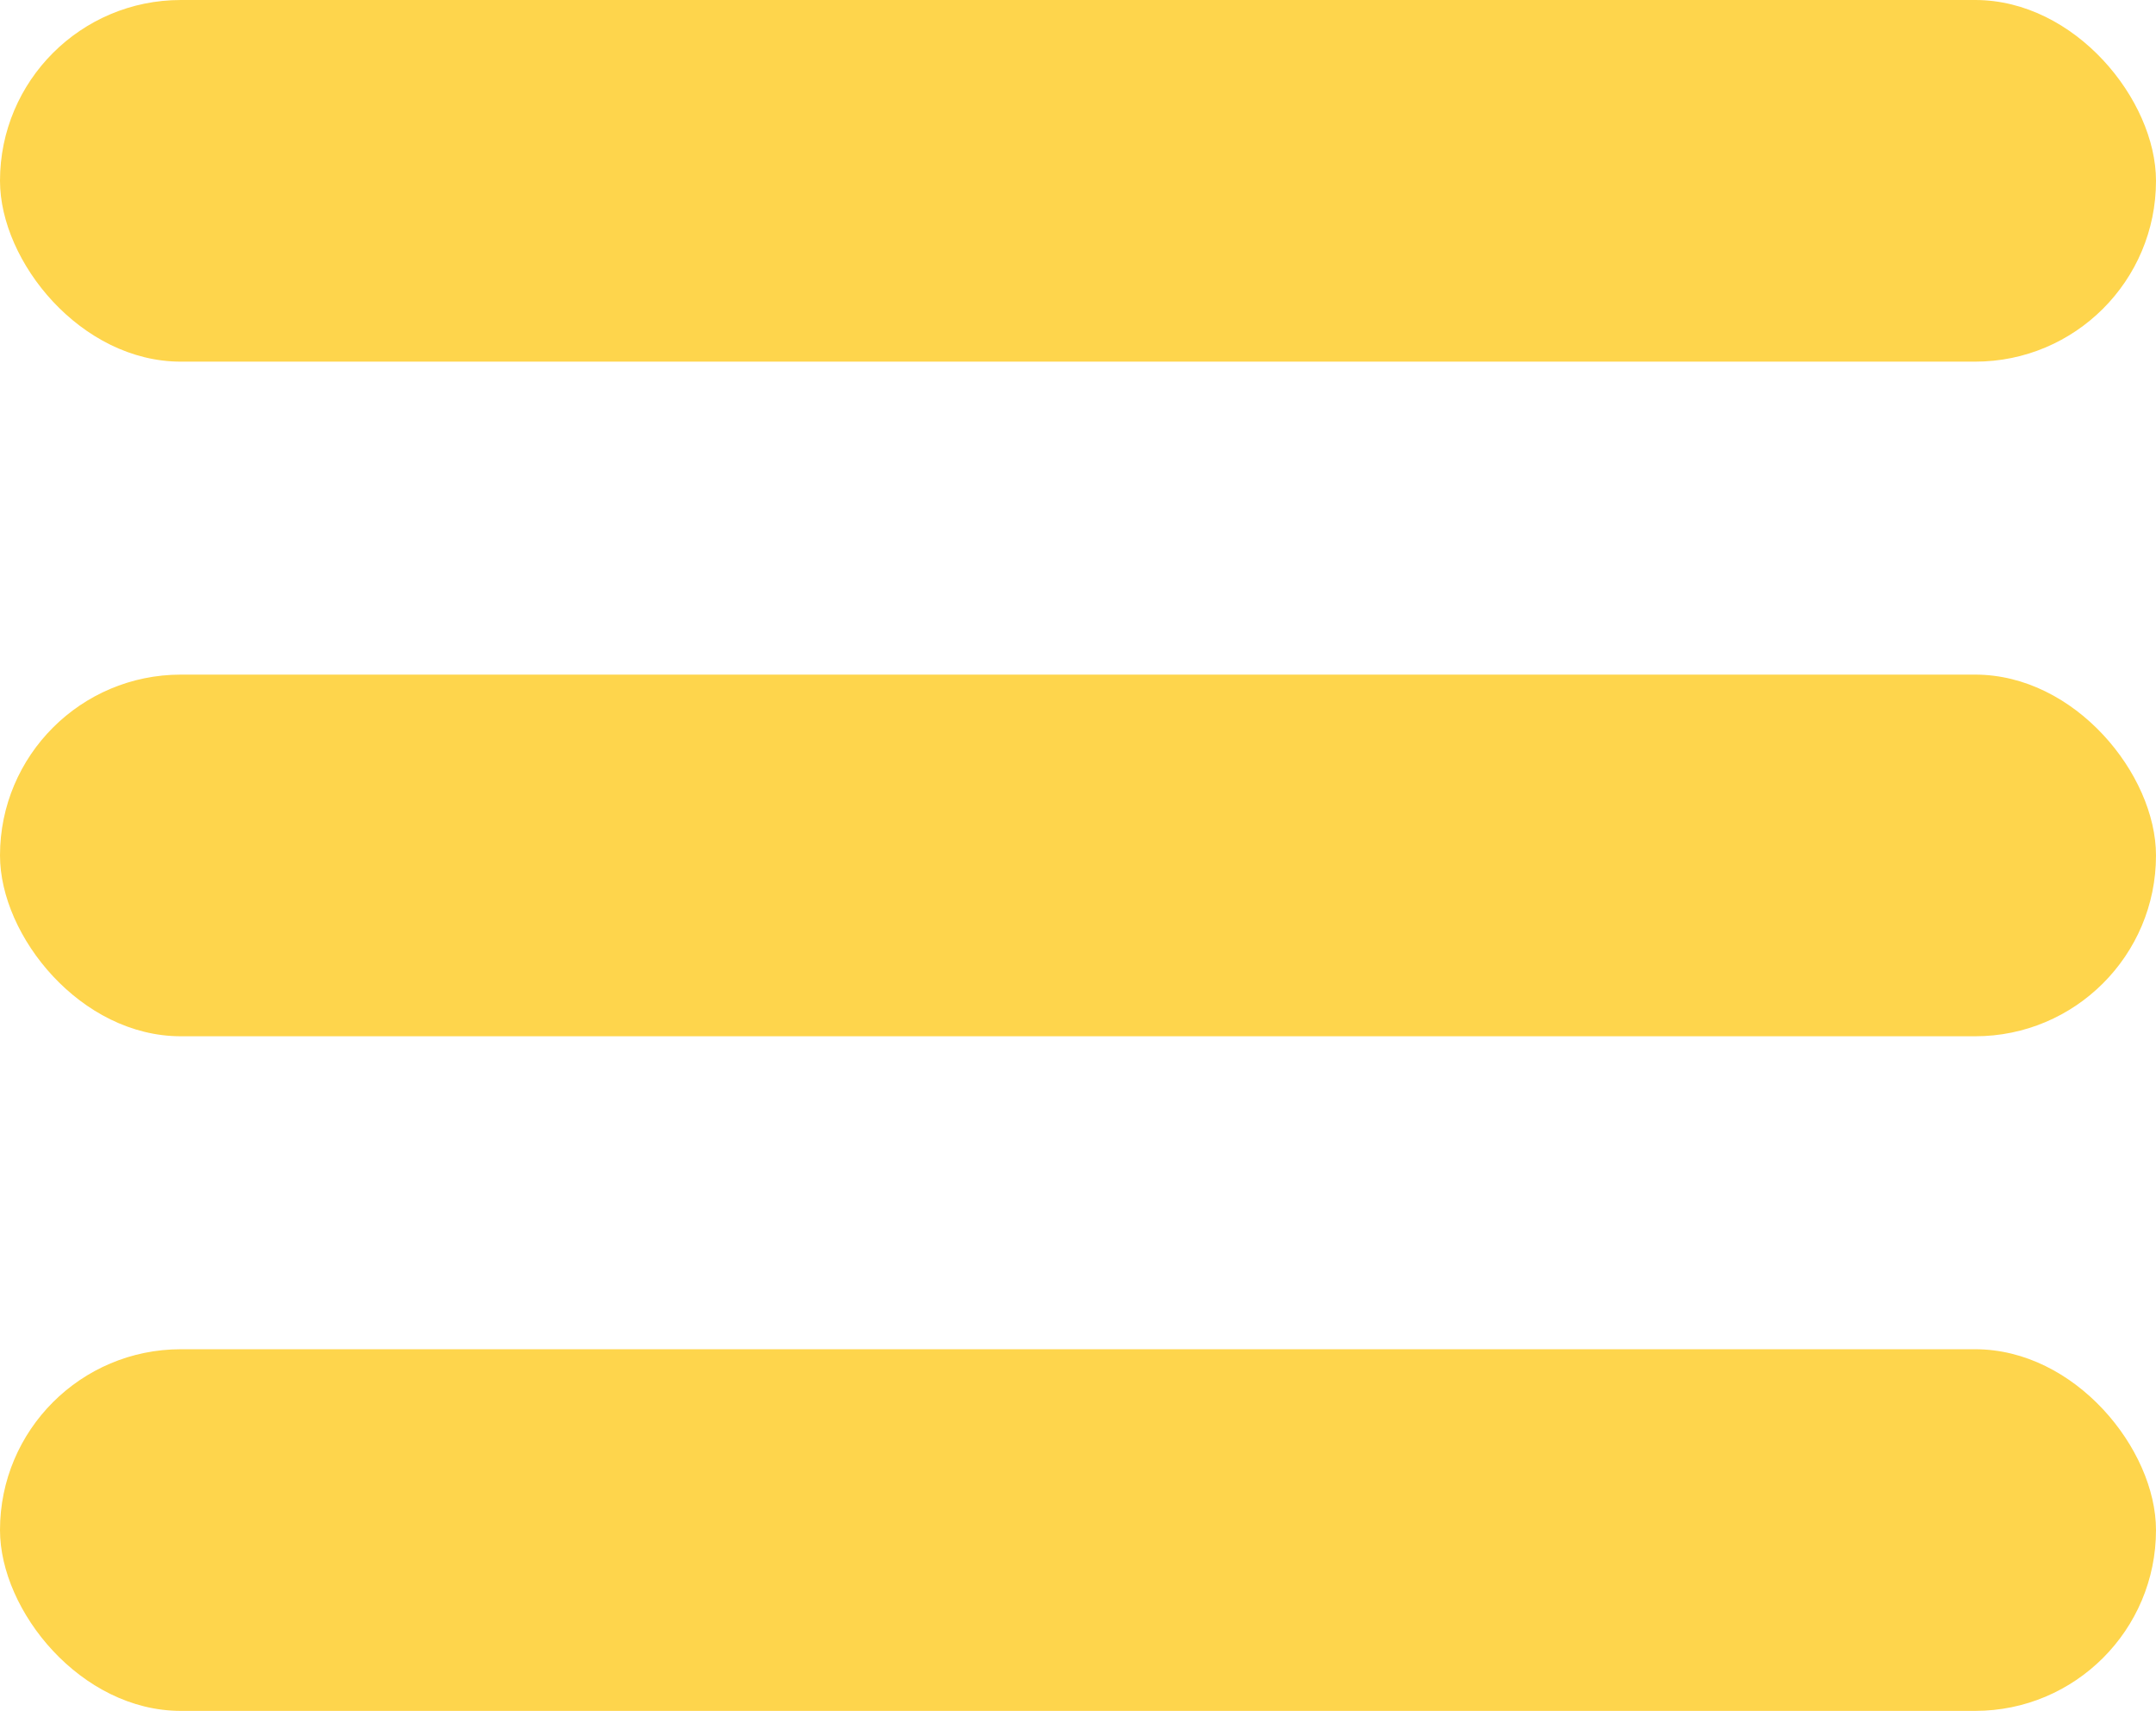
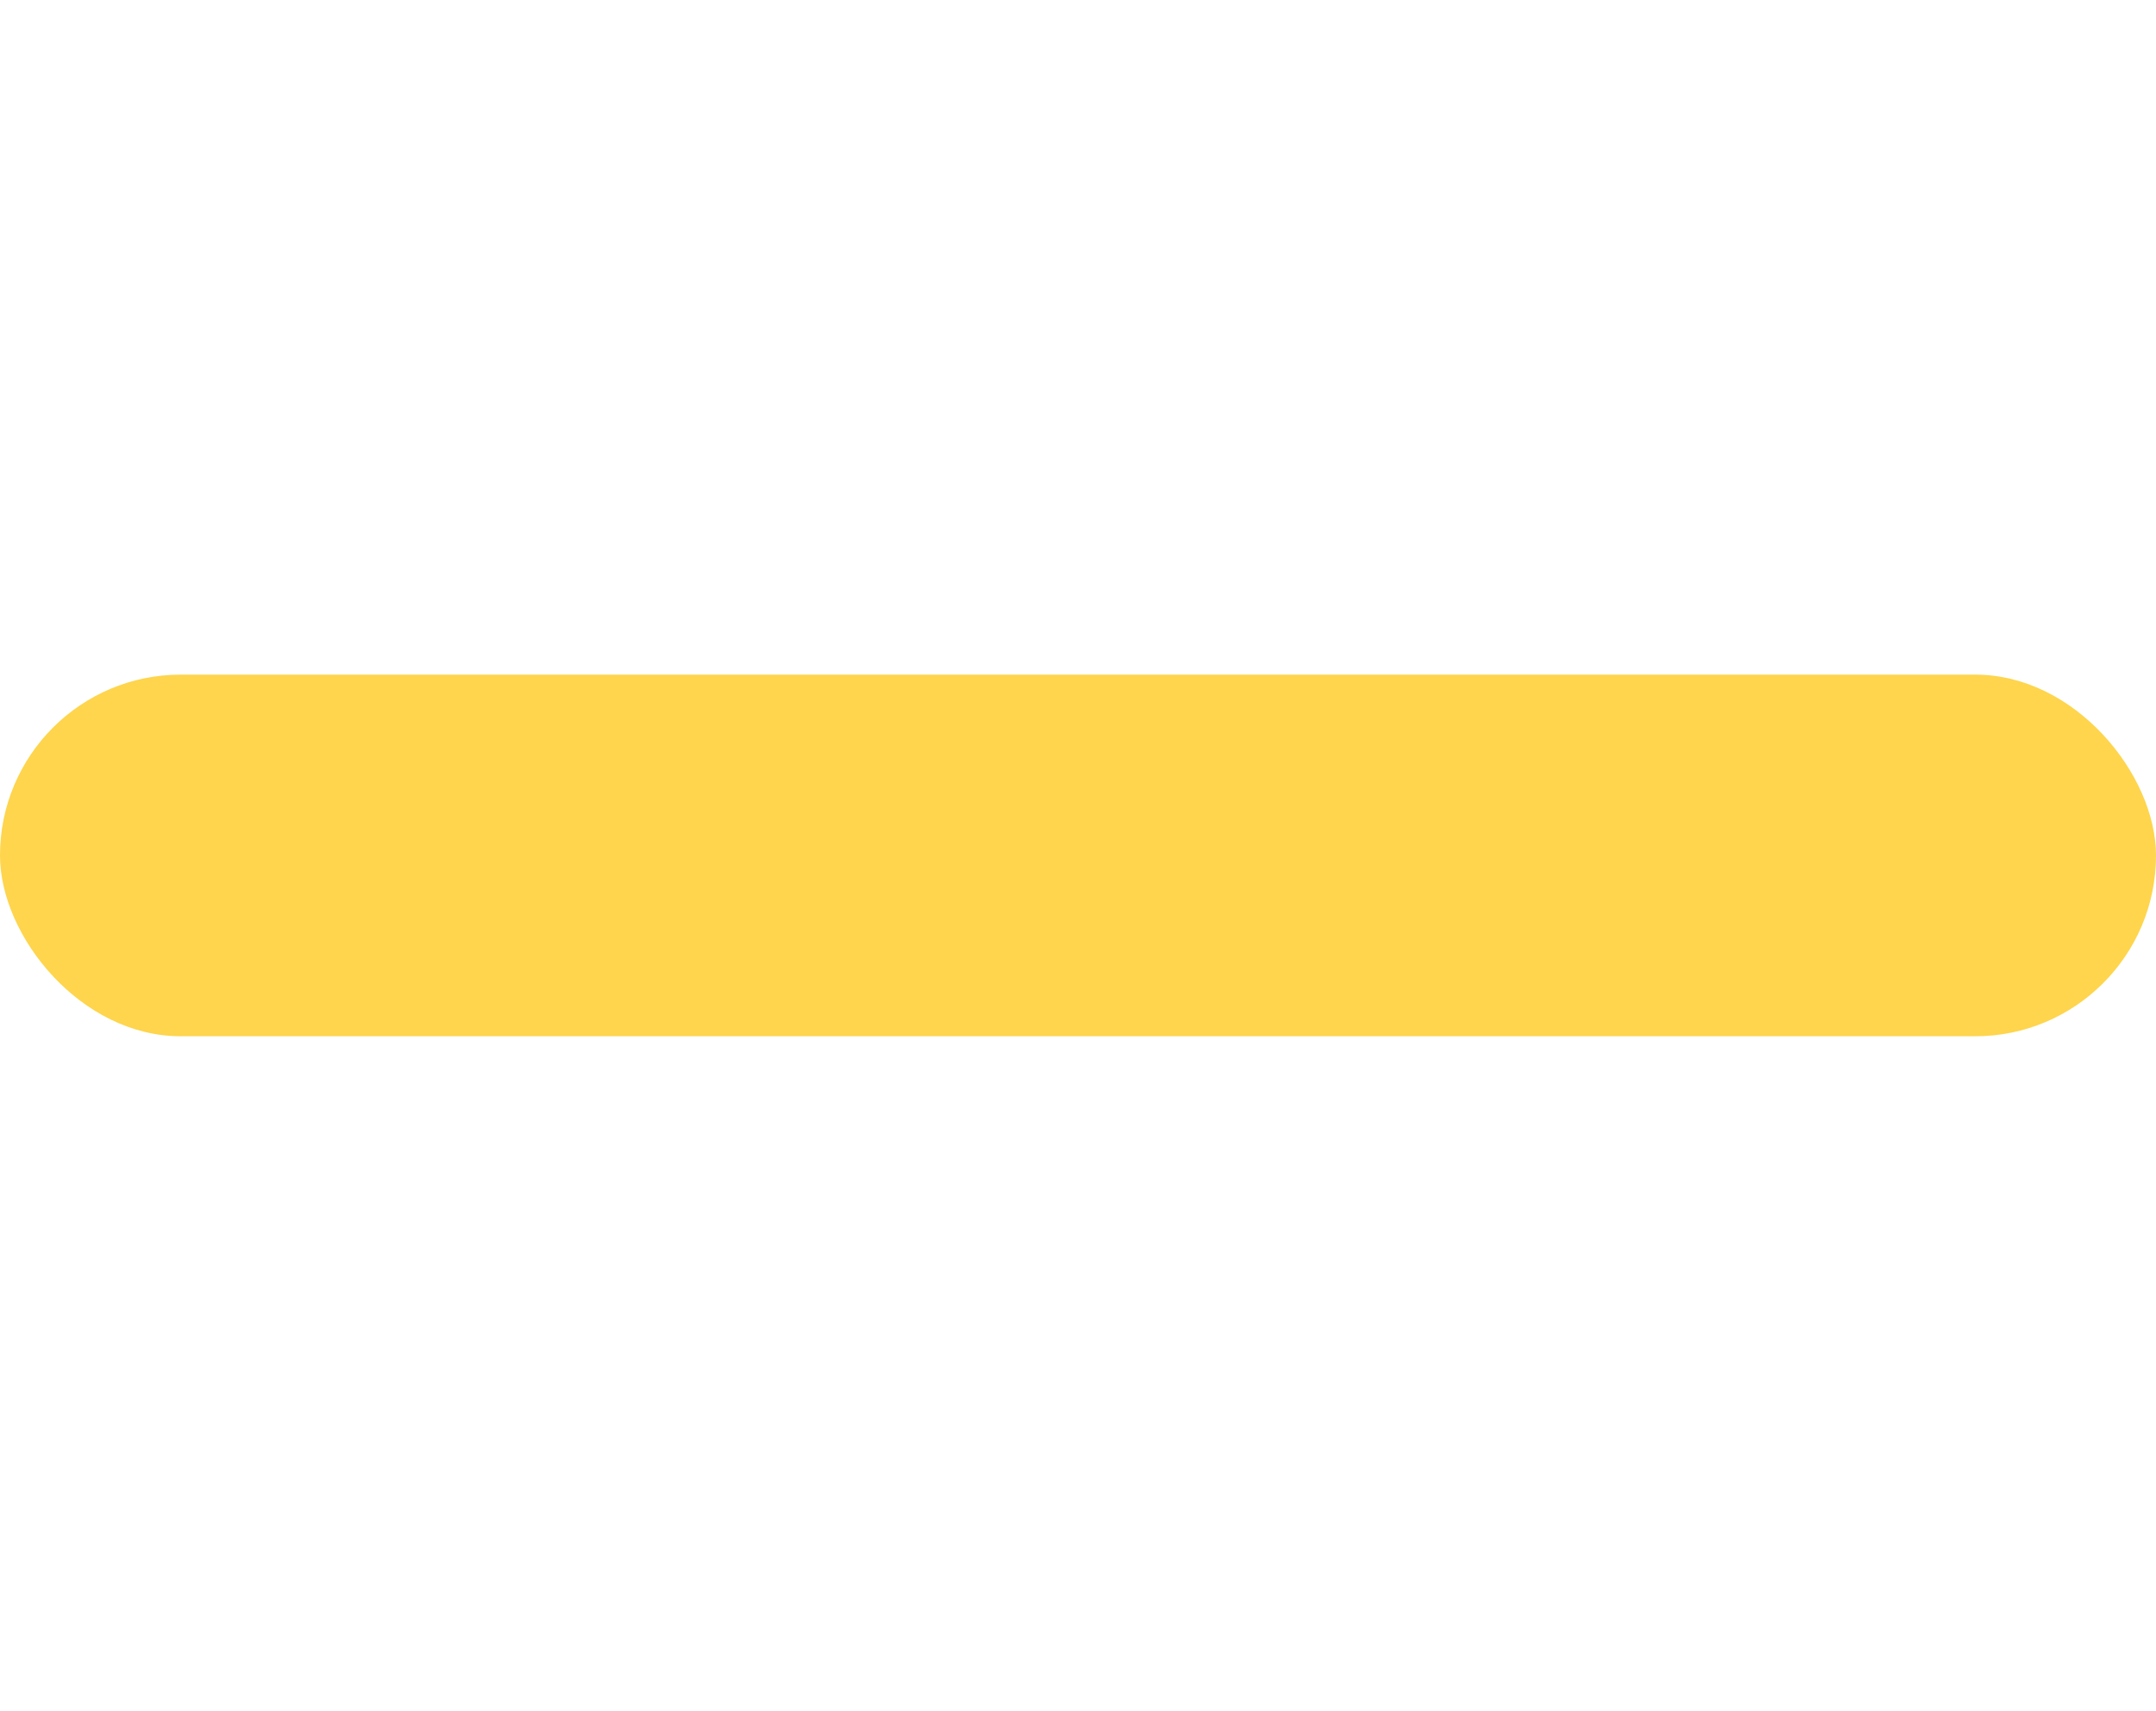
<svg xmlns="http://www.w3.org/2000/svg" viewBox="0 0 155 123">
  <defs>
    <style>.cls-1{fill:#fed54c;}</style>
  </defs>
  <title>HAMBURGER</title>
  <g id="Layer_2" data-name="Layer 2">
    <g id="Layer_1-2" data-name="Layer 1">
-       <rect class="cls-1" width="155" height="26" rx="13" />
      <rect class="cls-1" y="48.5" width="155" height="26" rx="13" />
-       <rect class="cls-1" y="97" width="155" height="26" rx="13" />
    </g>
  </g>
</svg>